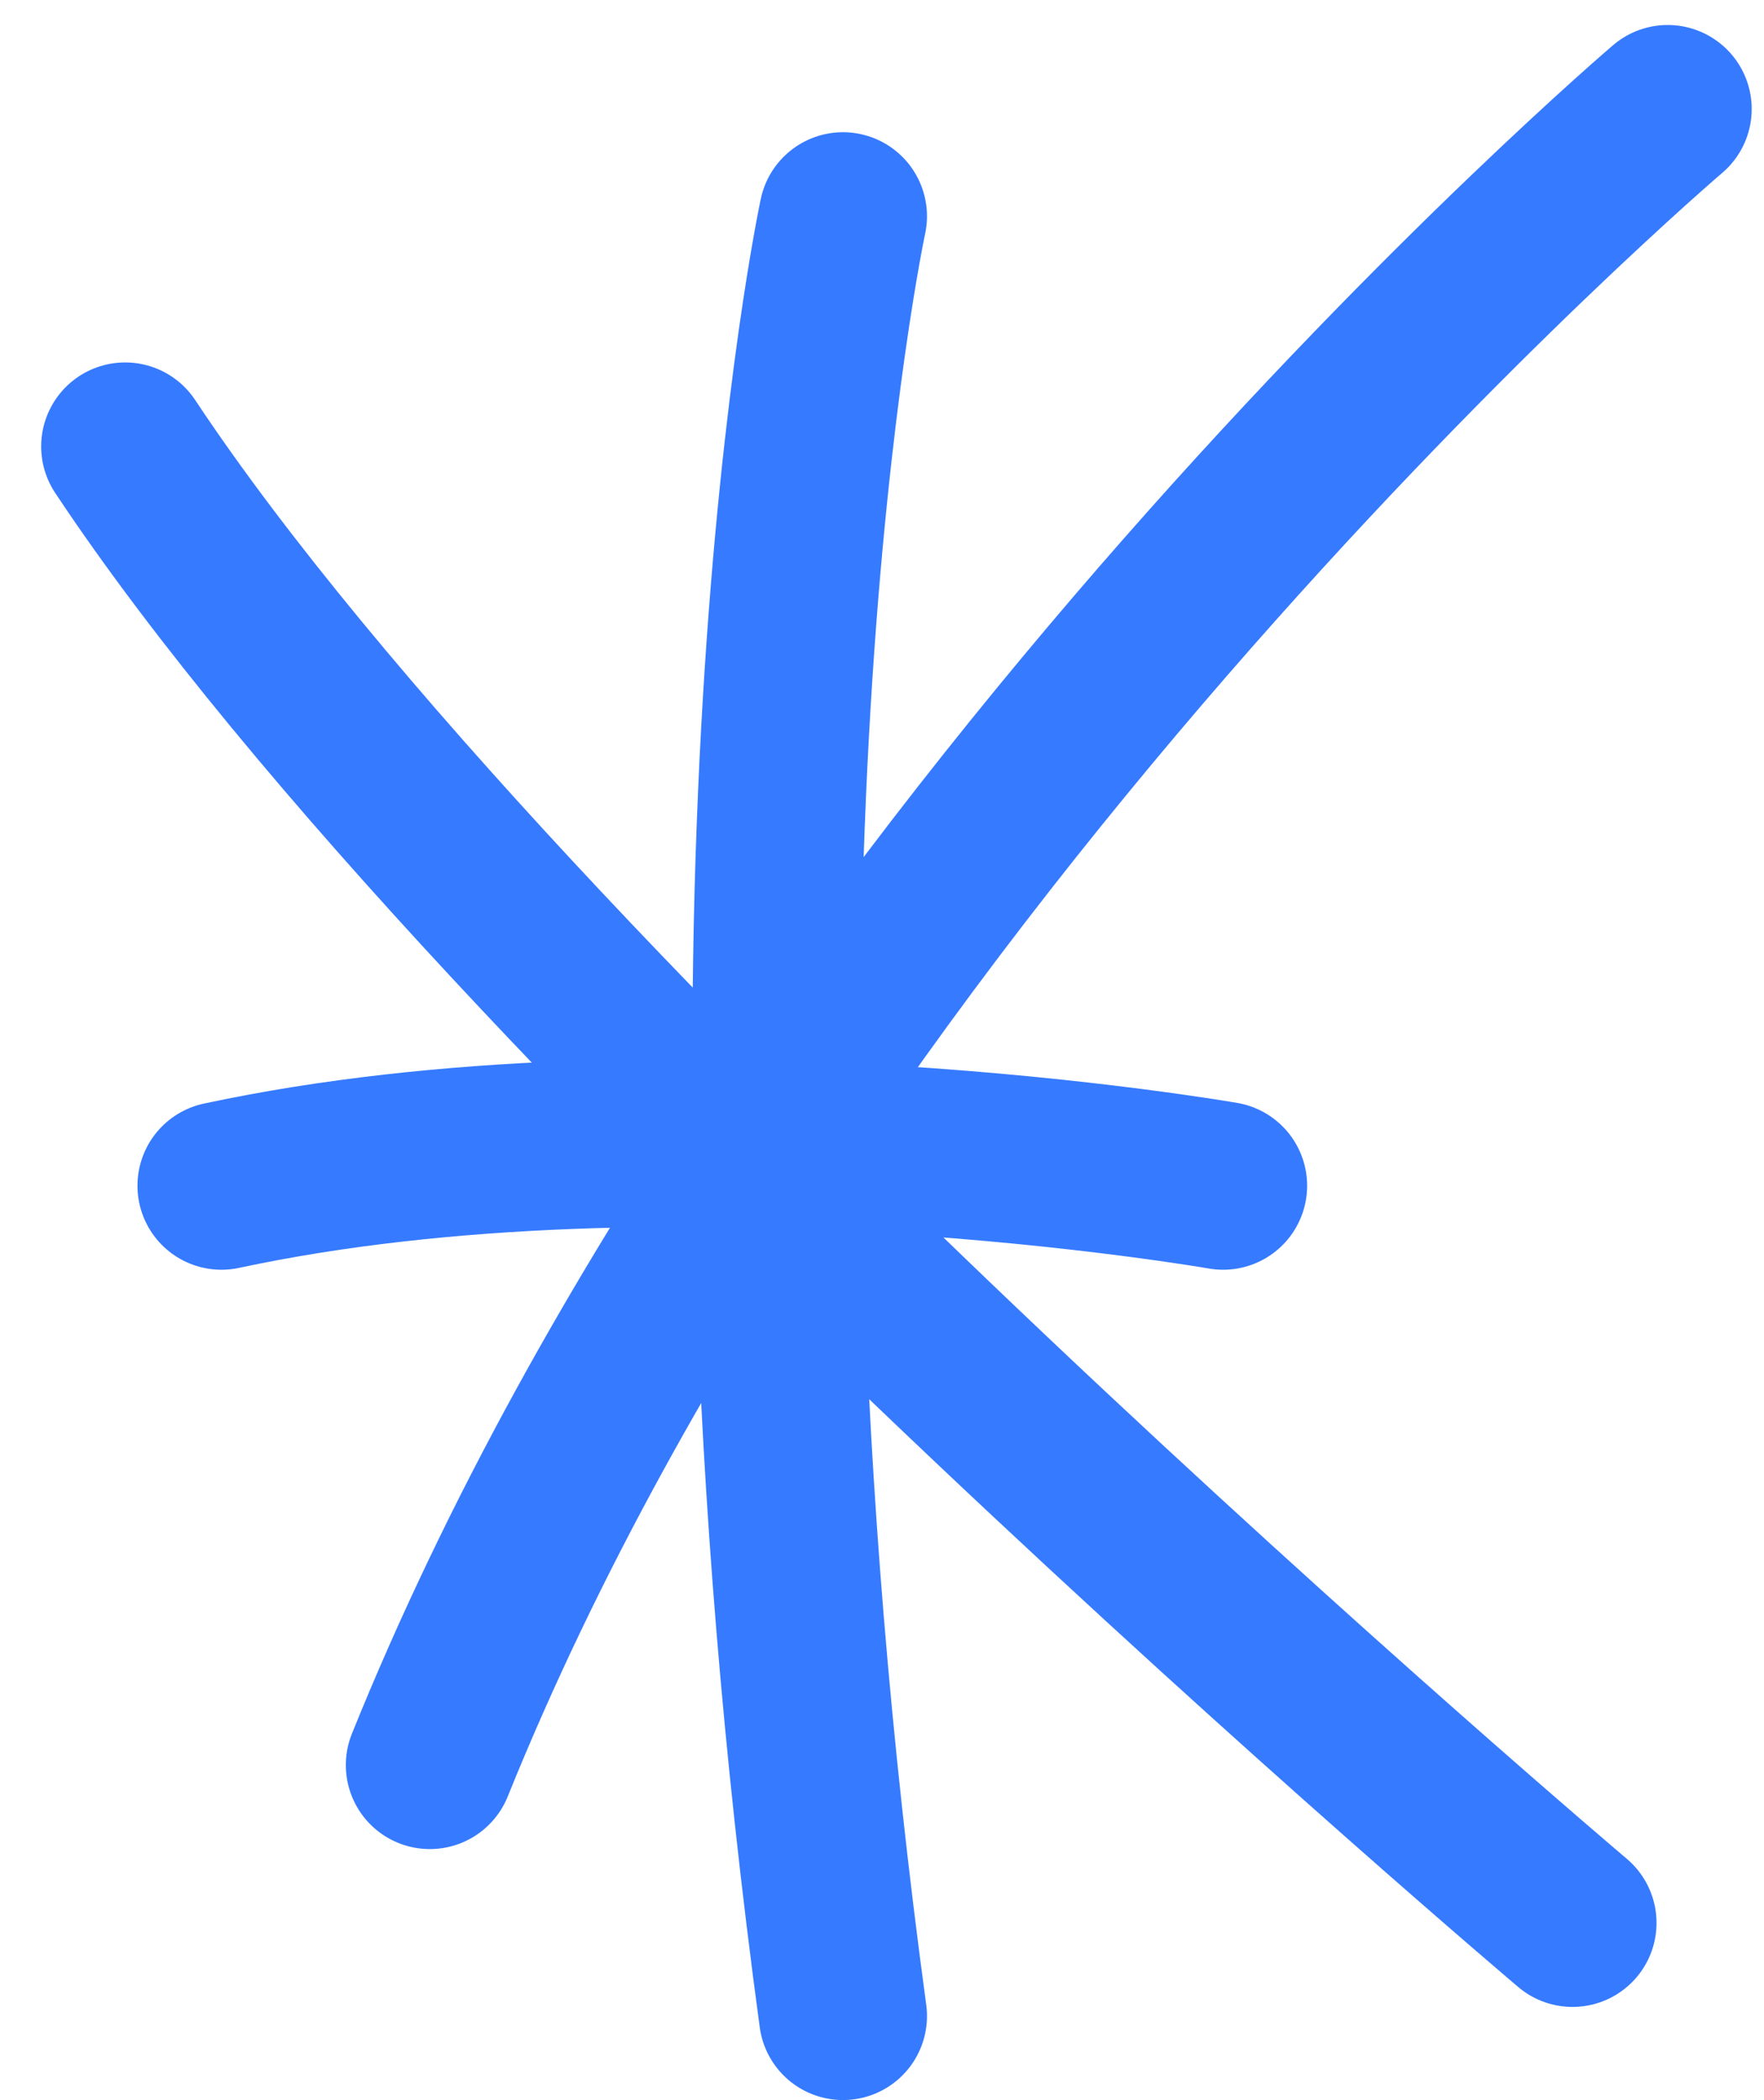
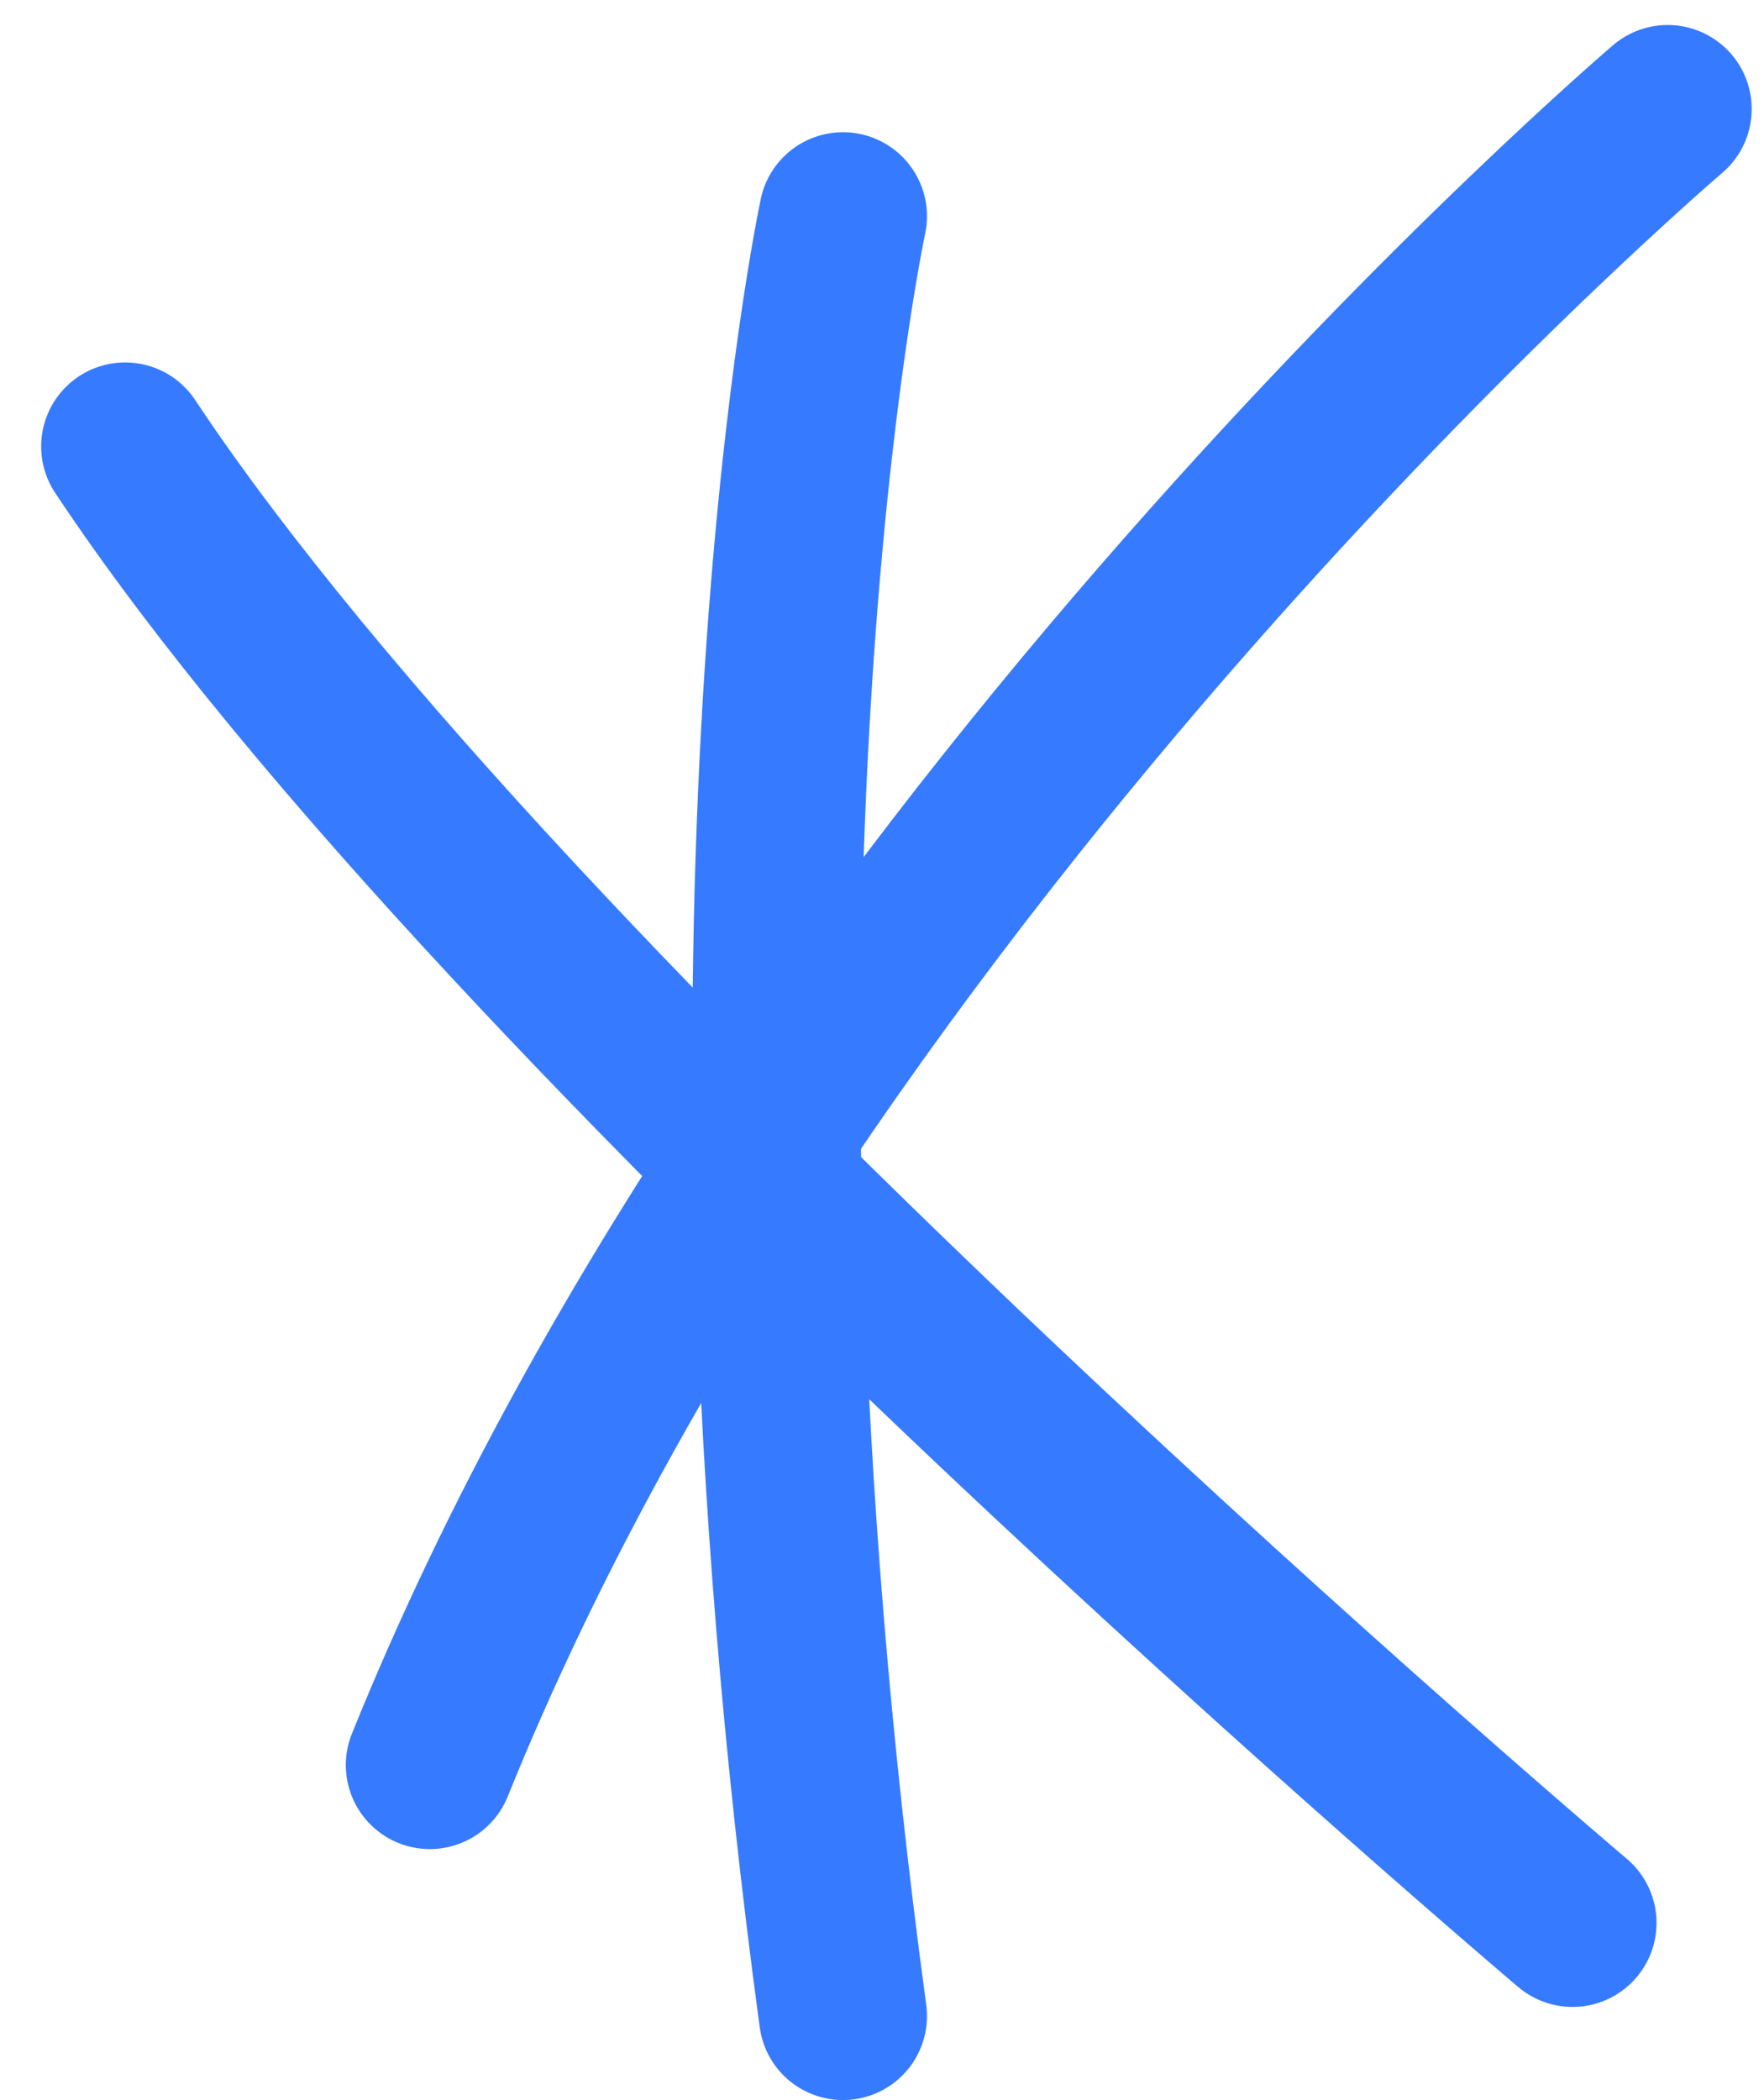
<svg xmlns="http://www.w3.org/2000/svg" width="42" height="50" viewBox="0 0 42 50" fill="none">
  <path d="M20.071 5.148C20.071 5.148 16.501 21.727 20.071 47.998" stroke="#367AFF" stroke-width="4" stroke-linecap="round" />
-   <path d="M5.273 28.23C15.986 25.935 29.122 28.23 29.122 28.23" stroke="#367AFF" stroke-width="4" stroke-linecap="round" />
  <path d="M10.234 42.023C19.048 20.194 39.707 2.595 39.707 2.595" stroke="#367AFF" stroke-width="4" stroke-linecap="round" />
  <path d="M2.98 10.629C12.034 24.275 37.441 45.781 37.441 45.781" stroke="#367AFF" stroke-width="4" stroke-linecap="round" />
</svg>